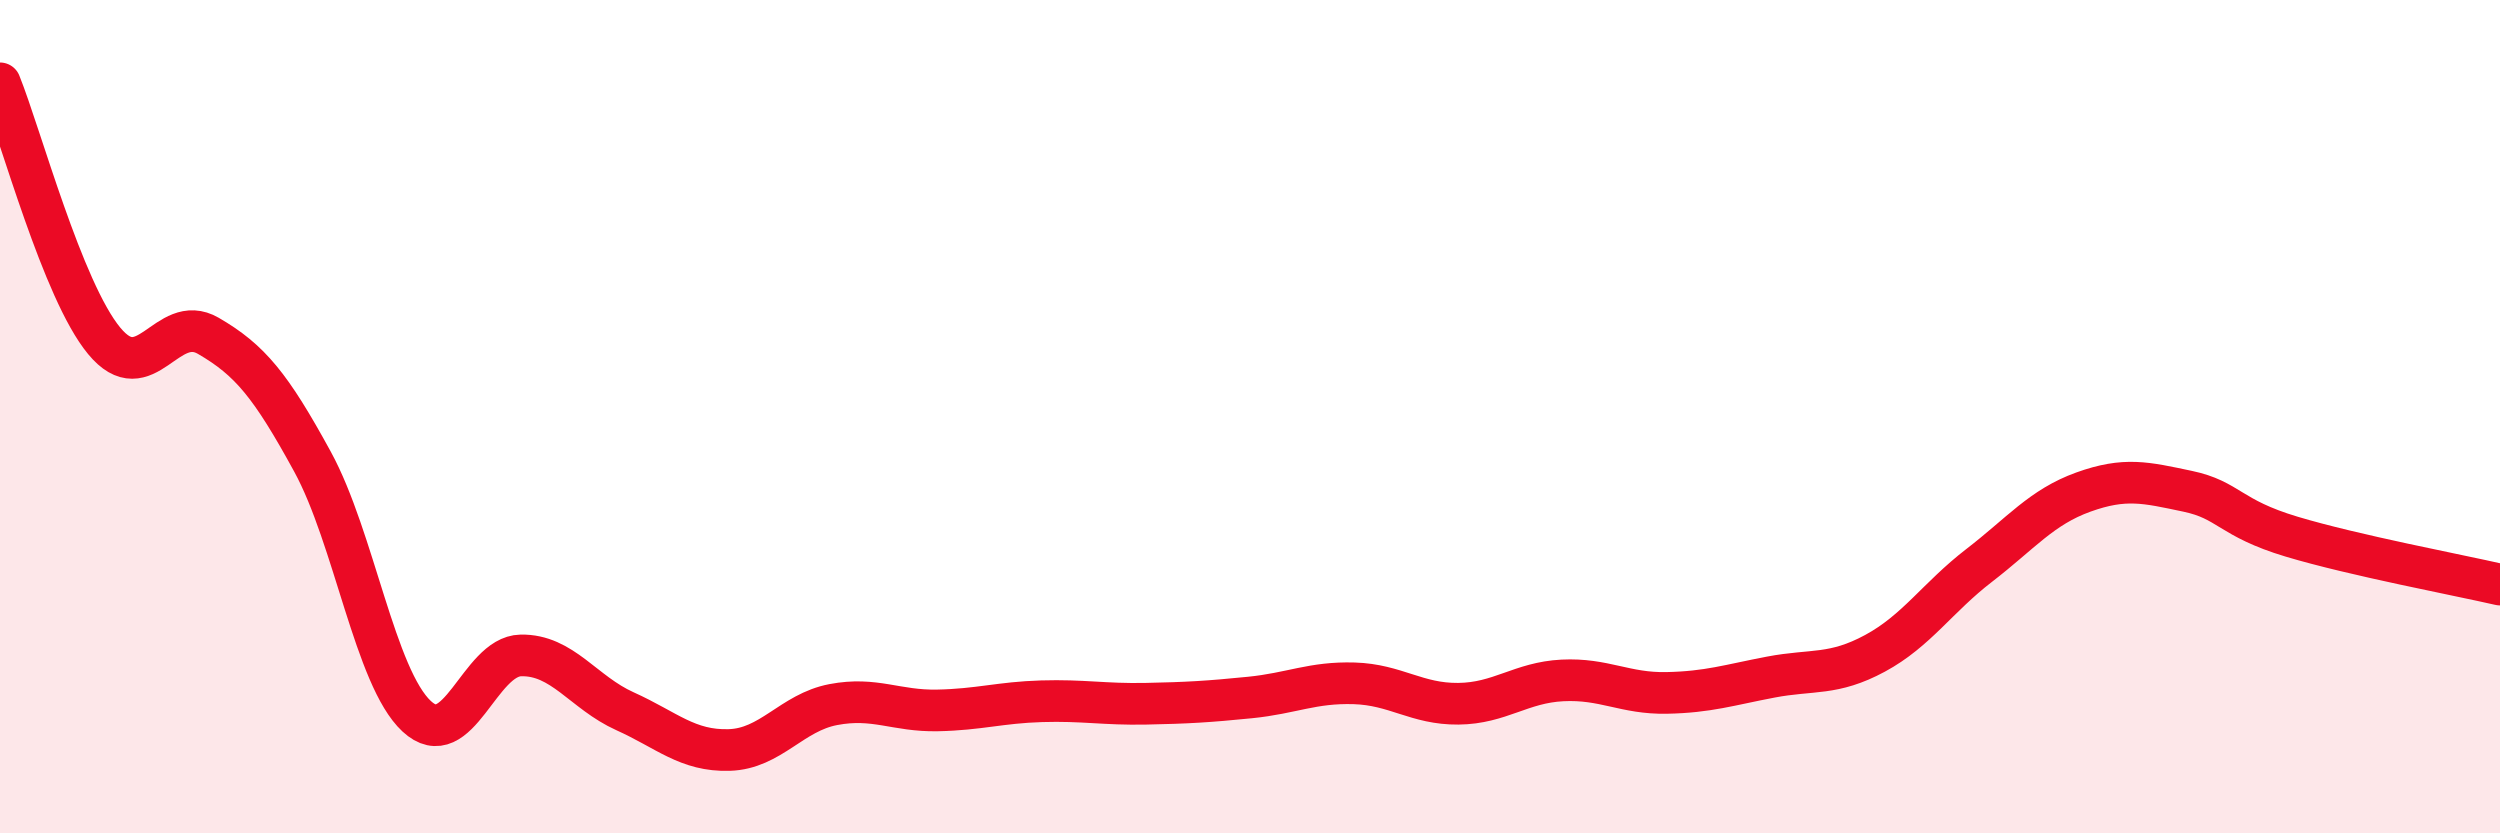
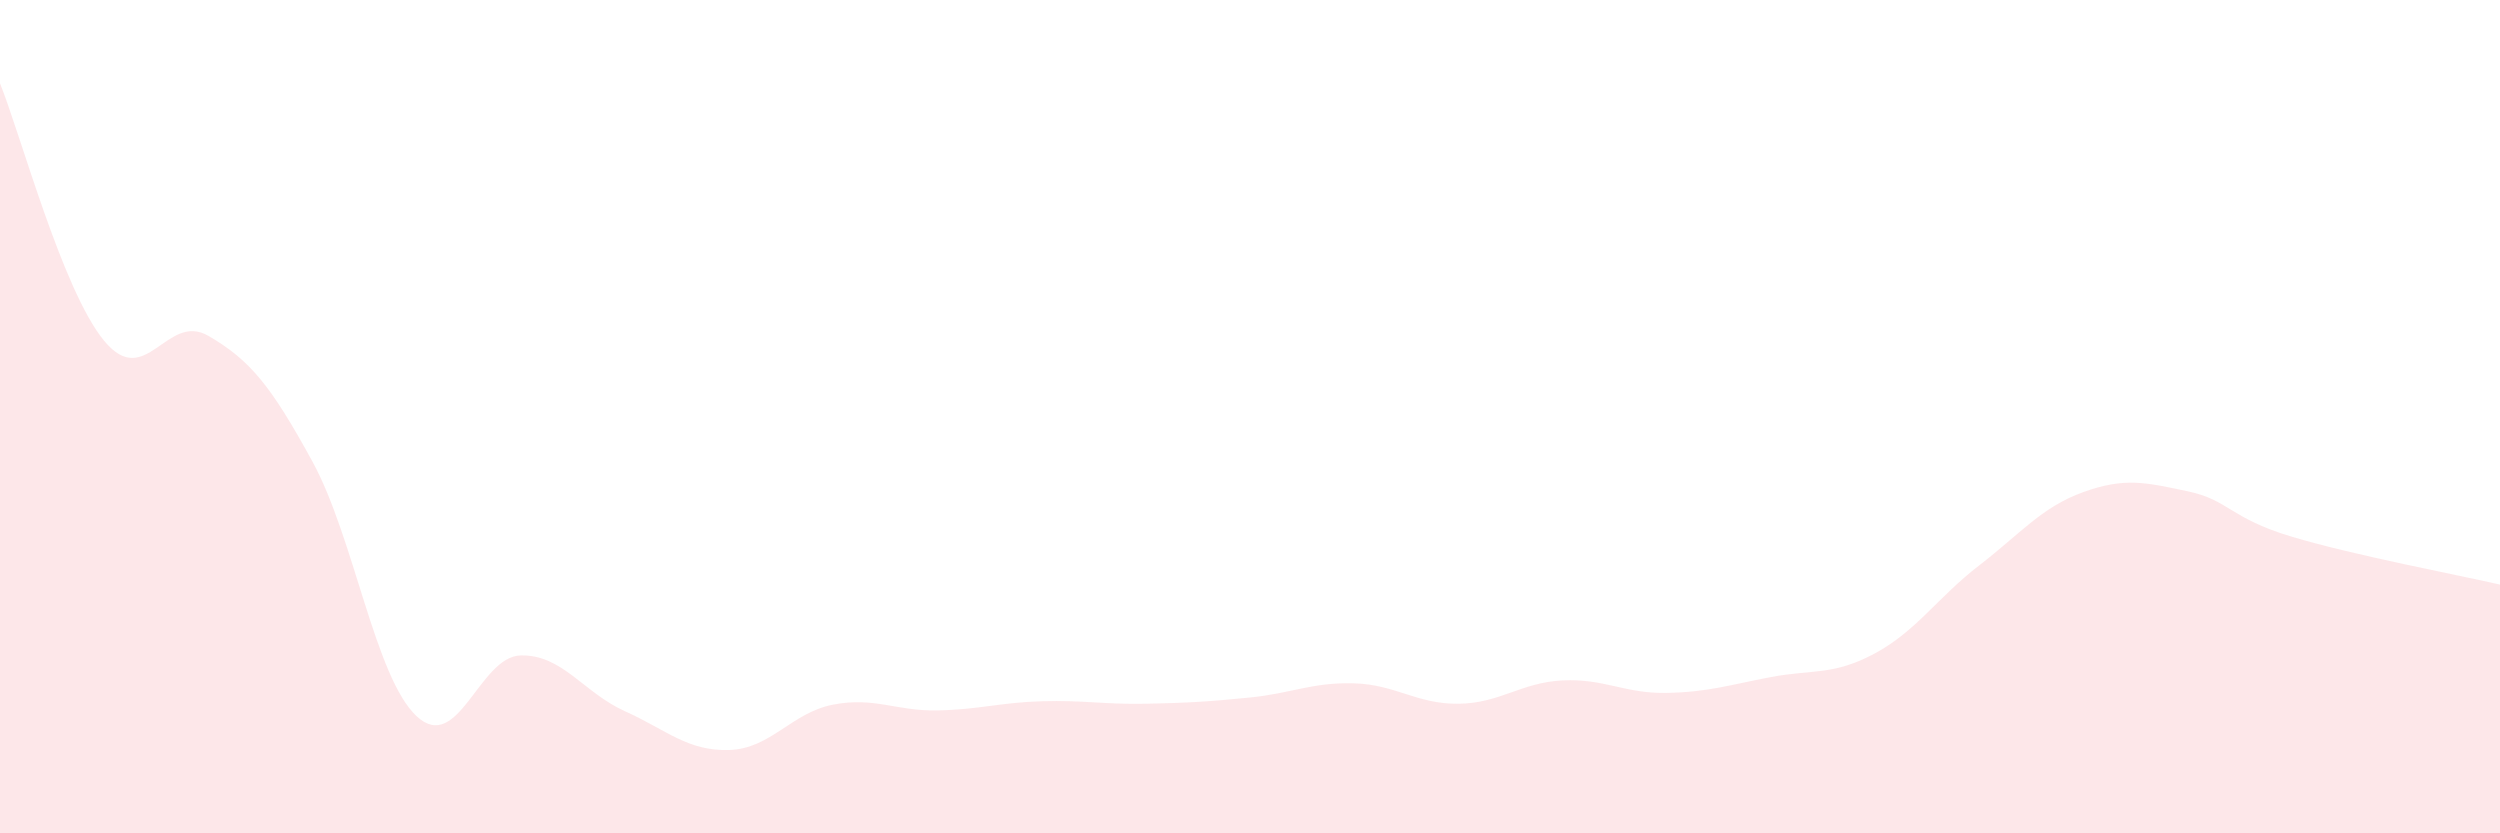
<svg xmlns="http://www.w3.org/2000/svg" width="60" height="20" viewBox="0 0 60 20">
  <path d="M 0,2 C 0.5,3.24 1.5,6.97 2.5,8.18 C 3.5,9.39 4,7.48 5,8.06 C 6,8.64 6.5,9.25 7.5,11.08 C 8.5,12.91 9,16.26 10,17.19 C 11,18.12 11.5,15.75 12.5,15.73 C 13.5,15.71 14,16.62 15,17.07 C 16,17.52 16.5,18.03 17.5,18 C 18.5,17.97 19,17.1 20,16.91 C 21,16.72 21.5,17.07 22.5,17.05 C 23.5,17.03 24,16.86 25,16.83 C 26,16.8 26.5,16.91 27.5,16.89 C 28.5,16.87 29,16.84 30,16.74 C 31,16.64 31.5,16.37 32.5,16.4 C 33.5,16.43 34,16.9 35,16.89 C 36,16.88 36.5,16.38 37.5,16.33 C 38.5,16.28 39,16.65 40,16.63 C 41,16.61 41.5,16.44 42.5,16.25 C 43.5,16.06 44,16.22 45,15.68 C 46,15.14 46.5,14.34 47.5,13.57 C 48.5,12.8 49,12.17 50,11.81 C 51,11.45 51.5,11.58 52.5,11.79 C 53.5,12 53.5,12.43 55,12.88 C 56.5,13.33 59,13.8 60,14.03L60 20L0 20Z" fill="#EB0A25" opacity="0.1" stroke-linecap="round" stroke-linejoin="round" />
-   <path d="M 0,2 C 0.5,3.24 1.5,6.97 2.5,8.18 C 3.5,9.39 4,7.48 5,8.06 C 6,8.64 6.5,9.25 7.5,11.08 C 8.5,12.91 9,16.26 10,17.19 C 11,18.12 11.5,15.75 12.5,15.73 C 13.5,15.71 14,16.62 15,17.07 C 16,17.52 16.5,18.03 17.5,18 C 18.5,17.97 19,17.1 20,16.91 C 21,16.72 21.5,17.07 22.5,17.05 C 23.5,17.03 24,16.86 25,16.83 C 26,16.8 26.5,16.91 27.5,16.89 C 28.5,16.87 29,16.84 30,16.74 C 31,16.64 31.5,16.37 32.5,16.4 C 33.5,16.43 34,16.9 35,16.89 C 36,16.88 36.5,16.38 37.5,16.33 C 38.5,16.28 39,16.65 40,16.63 C 41,16.61 41.5,16.44 42.5,16.25 C 43.5,16.06 44,16.22 45,15.68 C 46,15.14 46.5,14.34 47.5,13.57 C 48.5,12.8 49,12.17 50,11.81 C 51,11.45 51.5,11.58 52.5,11.79 C 53.5,12 53.5,12.43 55,12.88 C 56.5,13.33 59,13.8 60,14.03" stroke="#EB0A25" stroke-width="1" fill="none" stroke-linecap="round" stroke-linejoin="round" />
</svg>